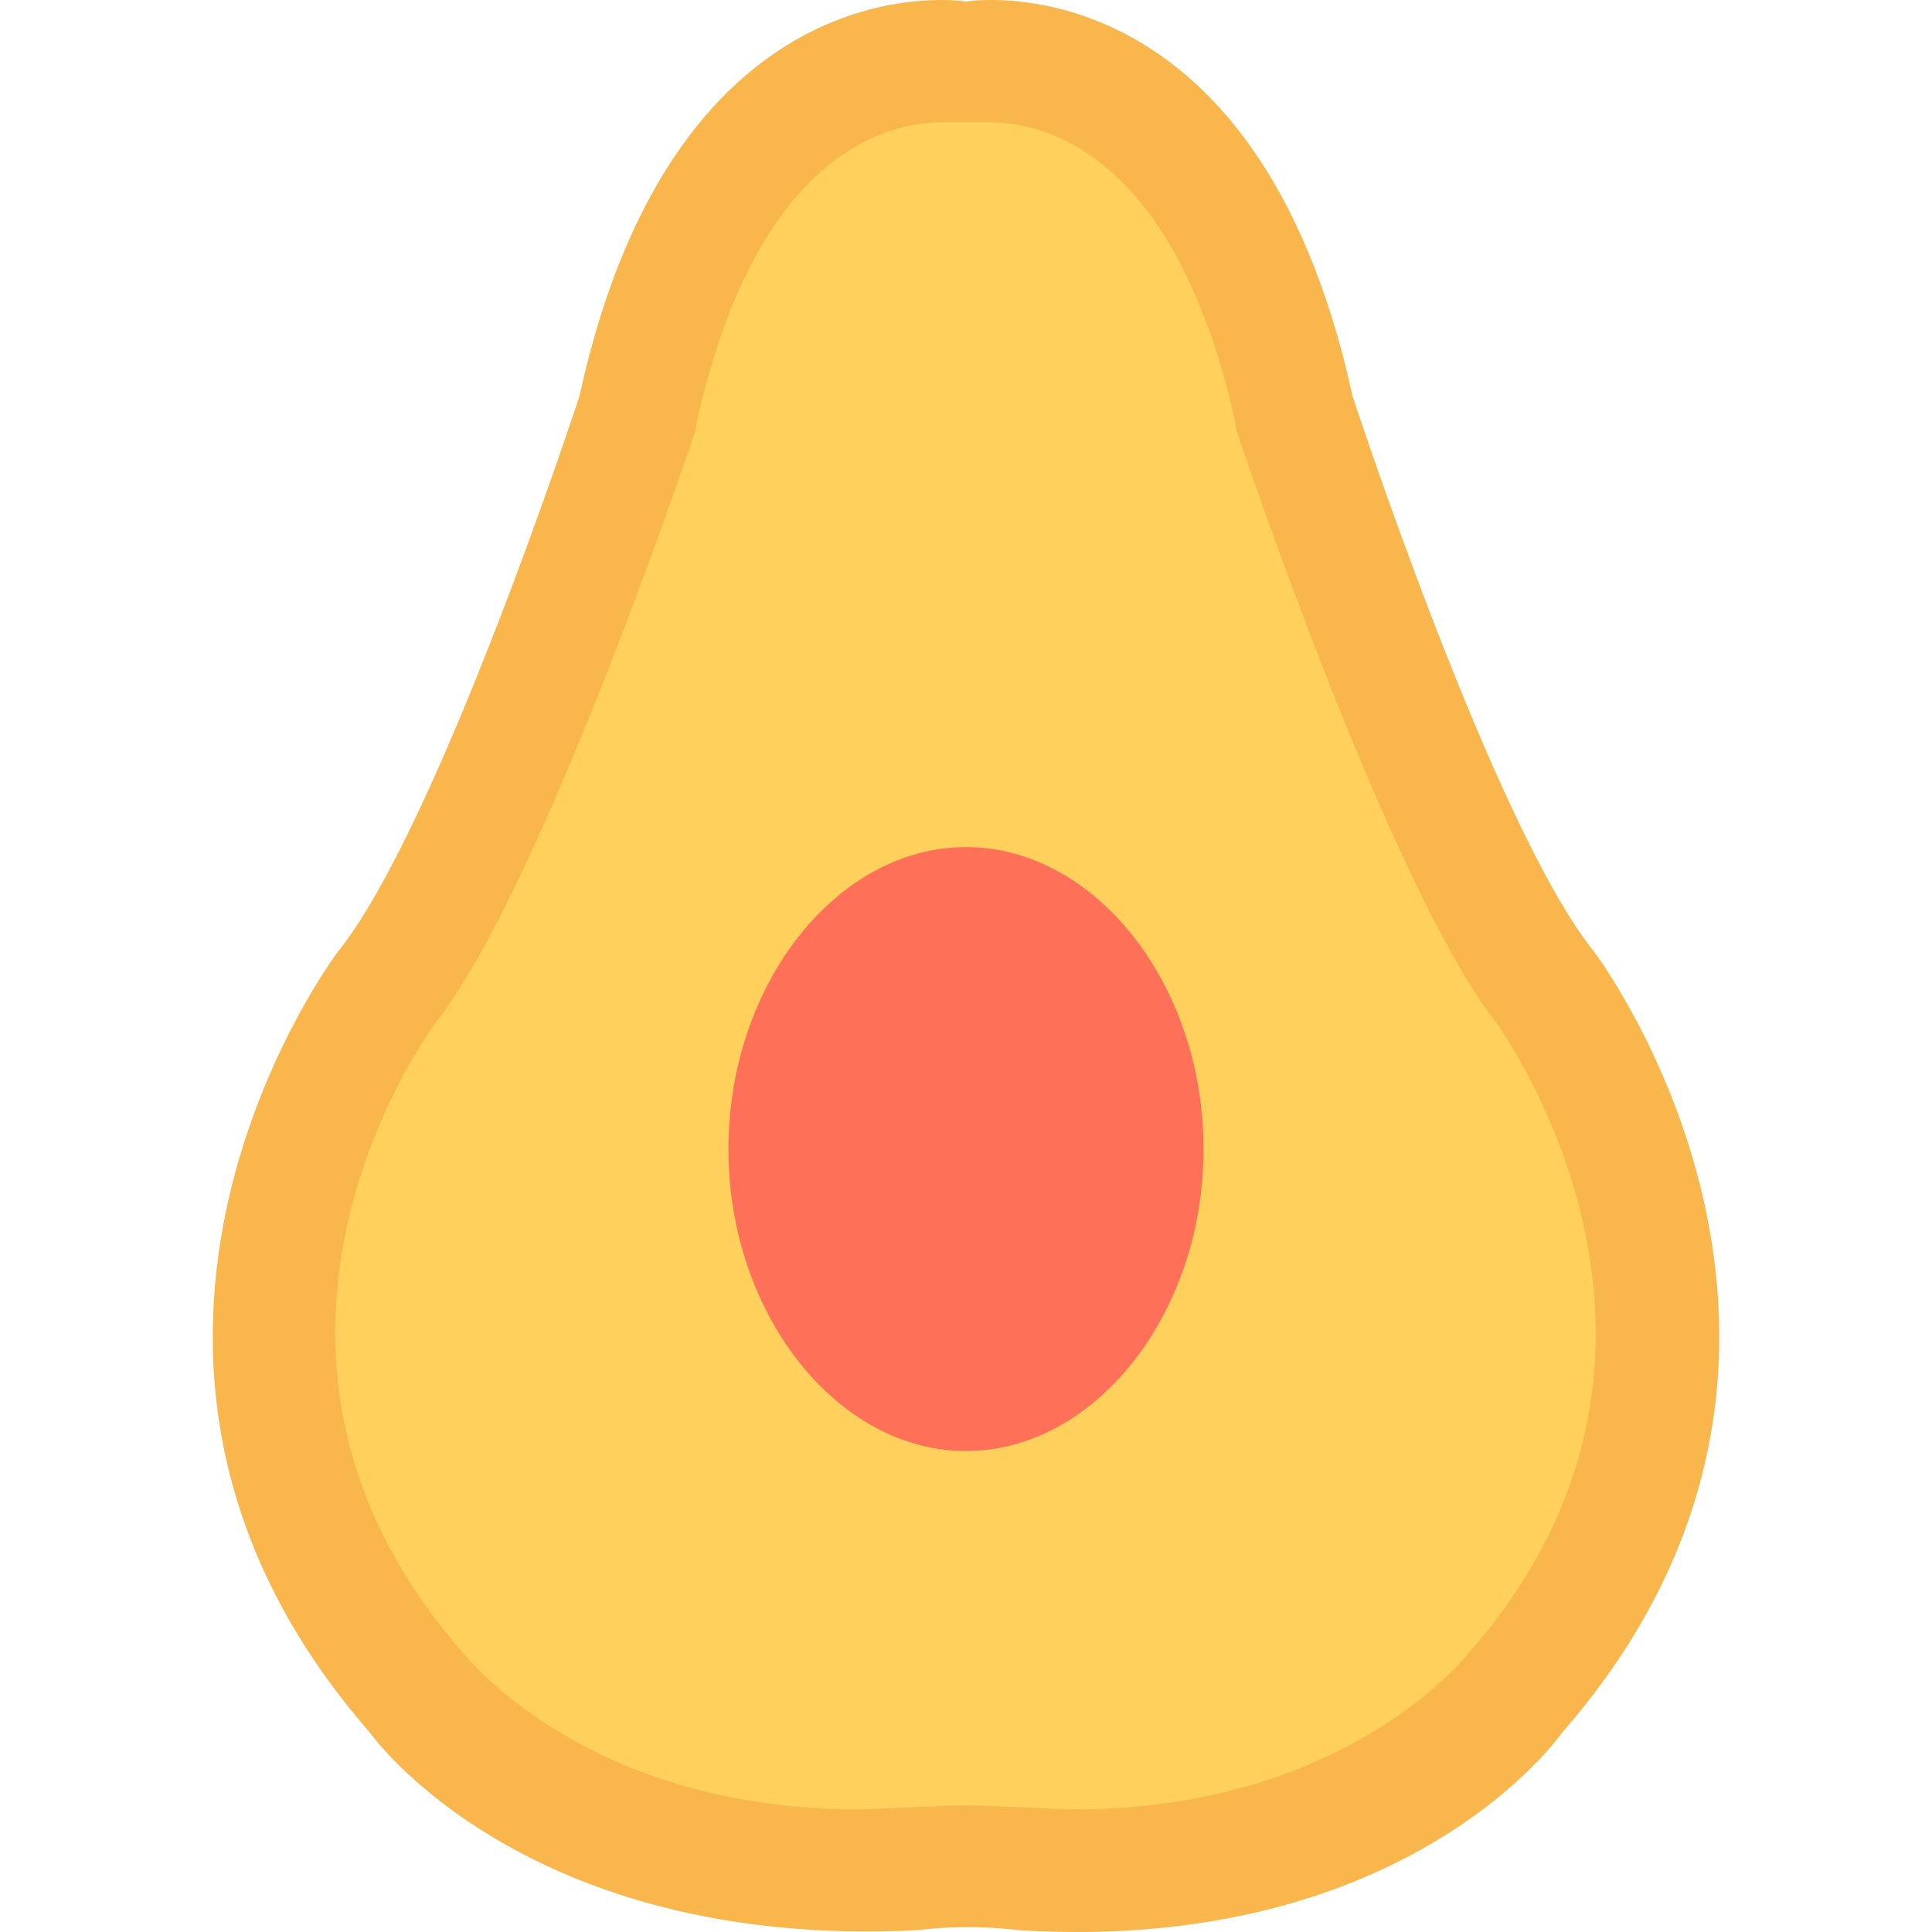
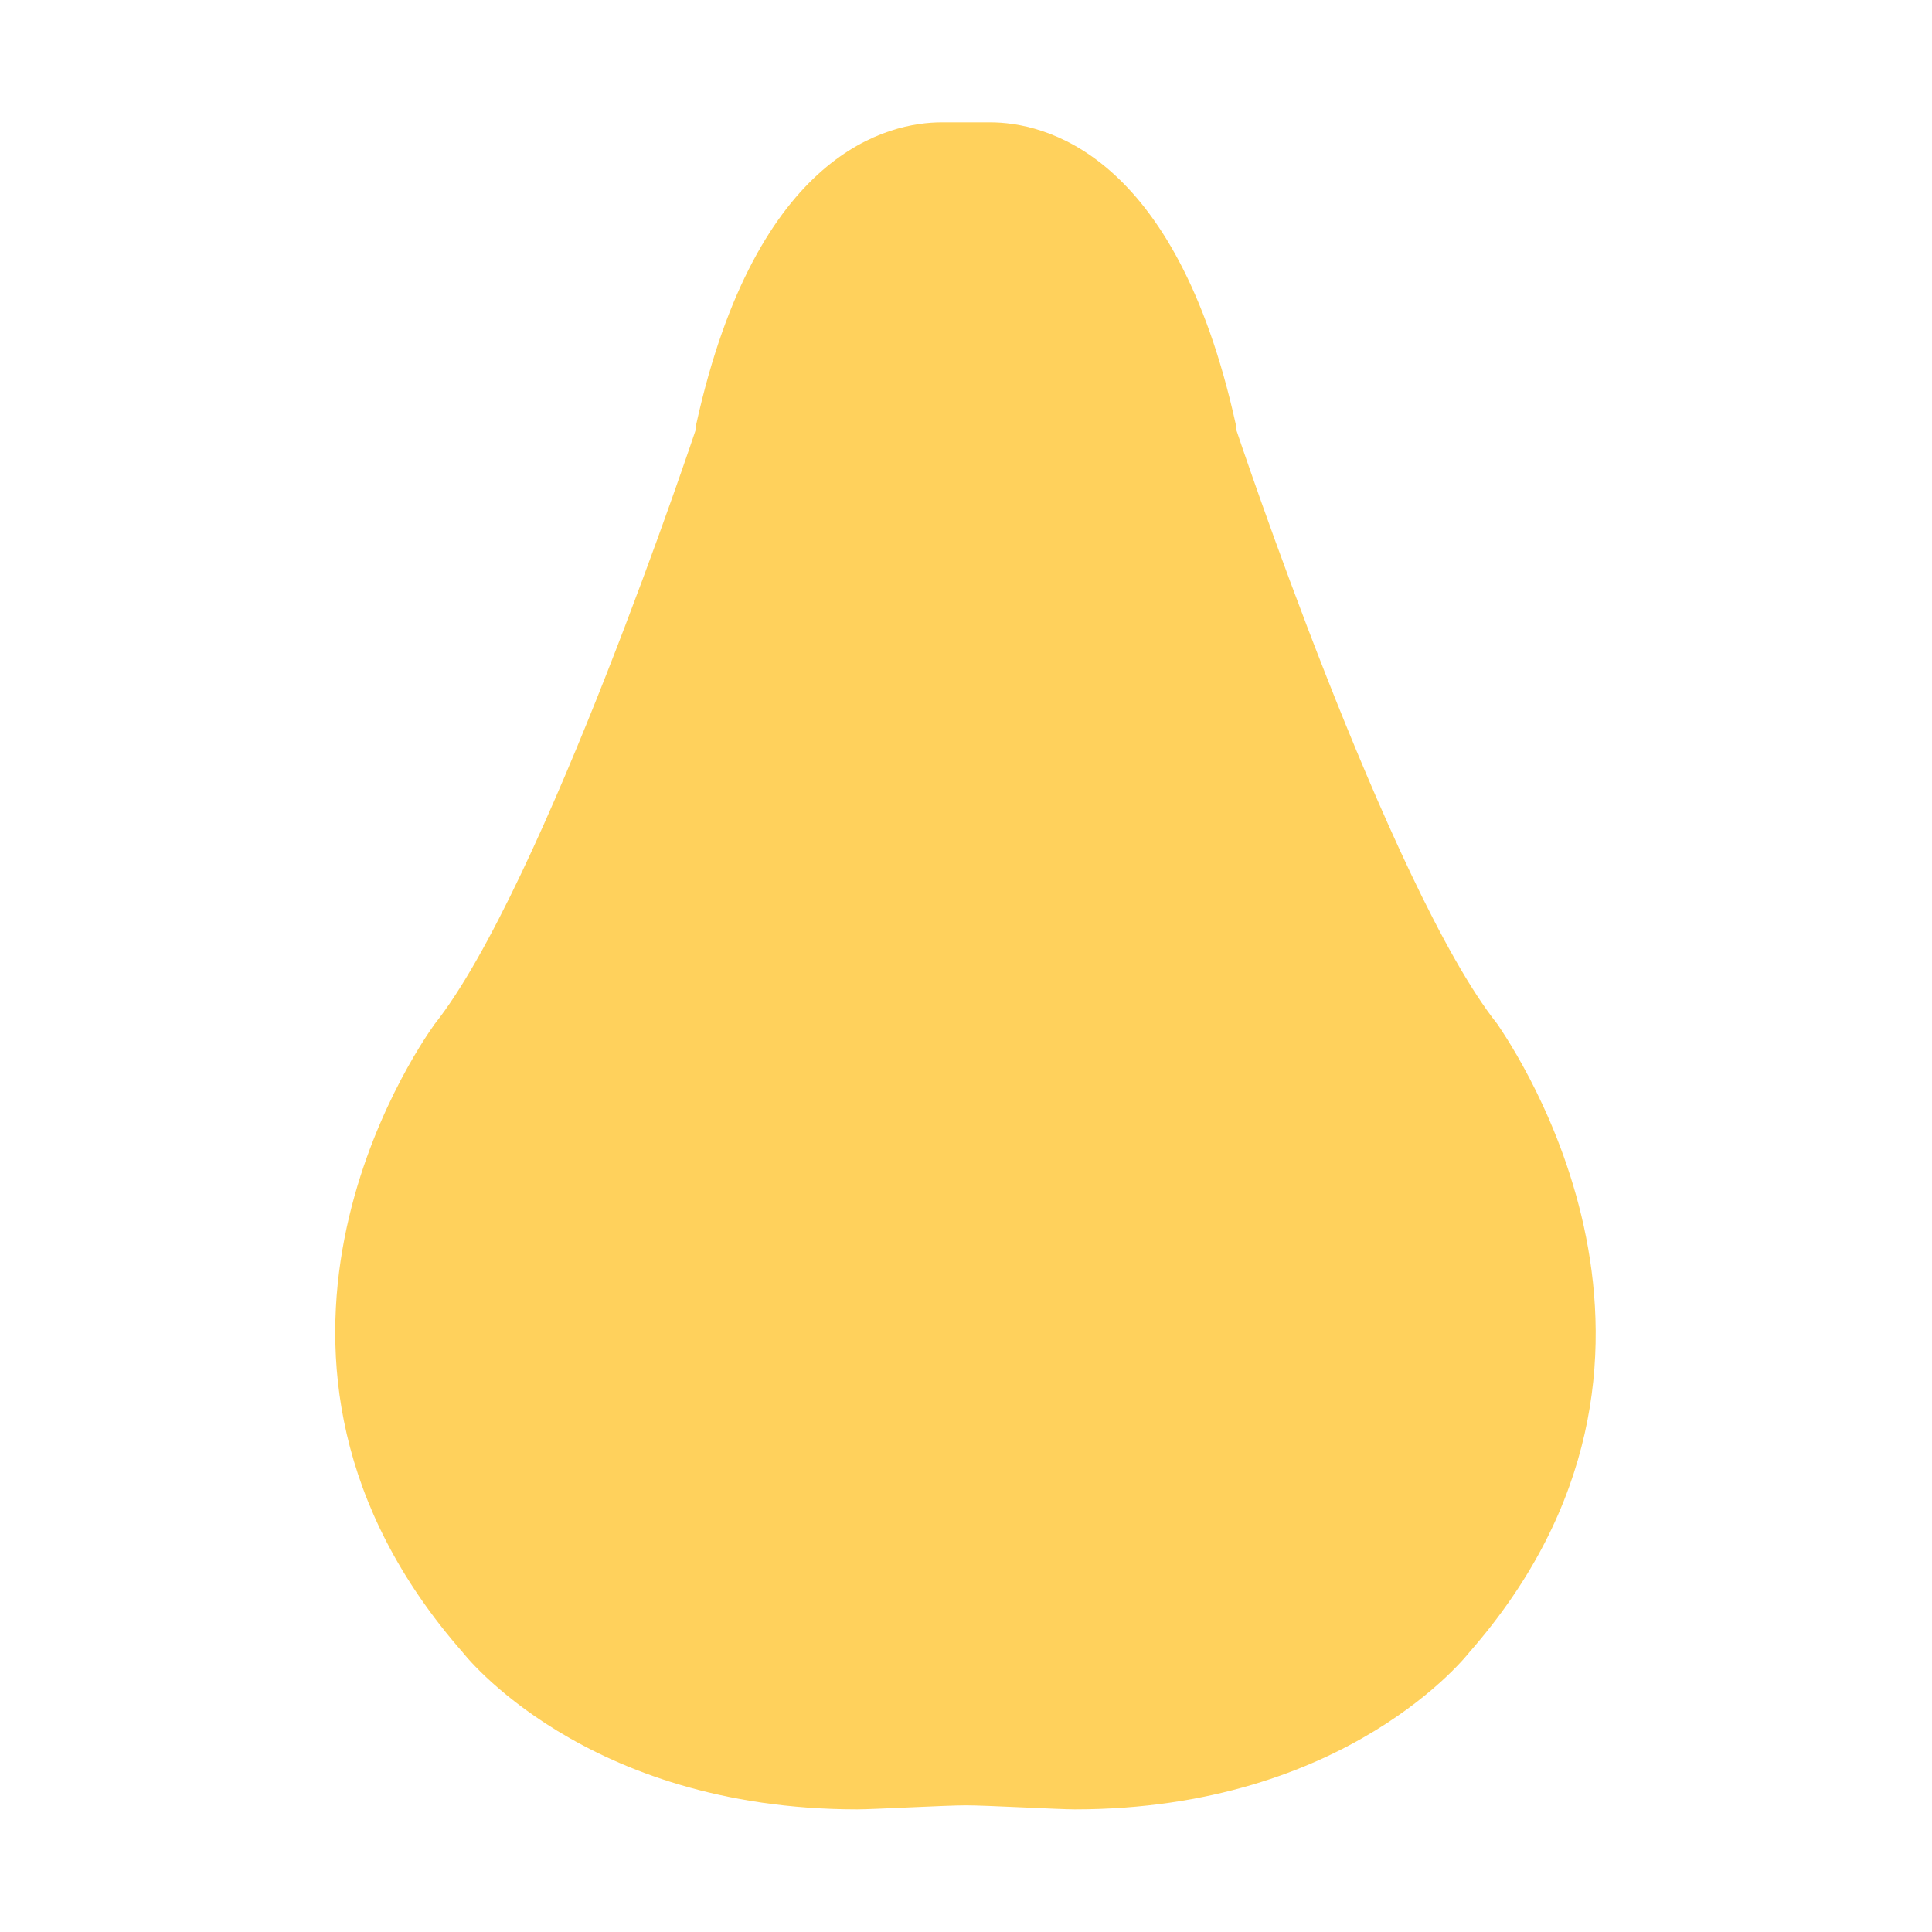
<svg xmlns="http://www.w3.org/2000/svg" version="1.1" id="Layer_1" x="0px" y="0px" viewBox="0 0 501.386 501.386" style="enable-background:new 0 0 501.386 501.386;" xml:space="preserve">
-   <path style="fill:#F8B64C;" d="M405.338,449.708c0,0-39.706,57.469-141.061,51.2c-8.359-1.045-17.763-1.045-26.122,0  c-102.4,5.224-142.106-51.2-142.106-51.2c-86.727-99.265-8.359-202.71-8.359-202.71c26.122-32.392,62.694-144.196,62.694-144.196  c25.078-114.939,100.31-102.4,100.31-102.4s75.233-12.539,100.31,102.4c0,0,36.571,111.804,62.694,144.196  C413.697,246.998,492.065,350.443,405.338,449.708z" />
  <path style="fill:#FFD15C;" d="M278.905,469.561c-4.18,0-22.988-1.045-28.212-1.045c-5.225,0-24.033,1.045-28.212,1.045  c-71.053,0-102.4-40.751-102.4-40.751c-66.873-76.278-12.539-155.69-7.314-163.004c28.212-35.527,67.918-154.645,67.918-154.645  v-1.045c15.673-71.053,50.155-78.367,63.739-78.367c1.045,0,11.494,0,12.539,0c13.584,0,48.065,7.314,63.739,78.367v1.045  c0,0,39.706,119.118,67.918,154.645c4.18,6.269,59.559,86.727-7.314,163.004C381.305,428.81,349.958,469.561,278.905,469.561z" />
-   <path style="fill:#FF7058;" d="M250.693,376.565c-33.437,0-61.649-35.527-61.649-78.367c0-42.841,28.212-78.367,61.649-78.367  s61.649,35.527,61.649,78.367S284.13,376.565,250.693,376.565z" />
  <g>
</g>
  <g>
</g>
  <g>
</g>
  <g>
</g>
  <g>
</g>
  <g>
</g>
  <g>
</g>
  <g>
</g>
  <g>
</g>
  <g>
</g>
  <g>
</g>
  <g>
</g>
  <g>
</g>
  <g>
</g>
  <g>
</g>
</svg>